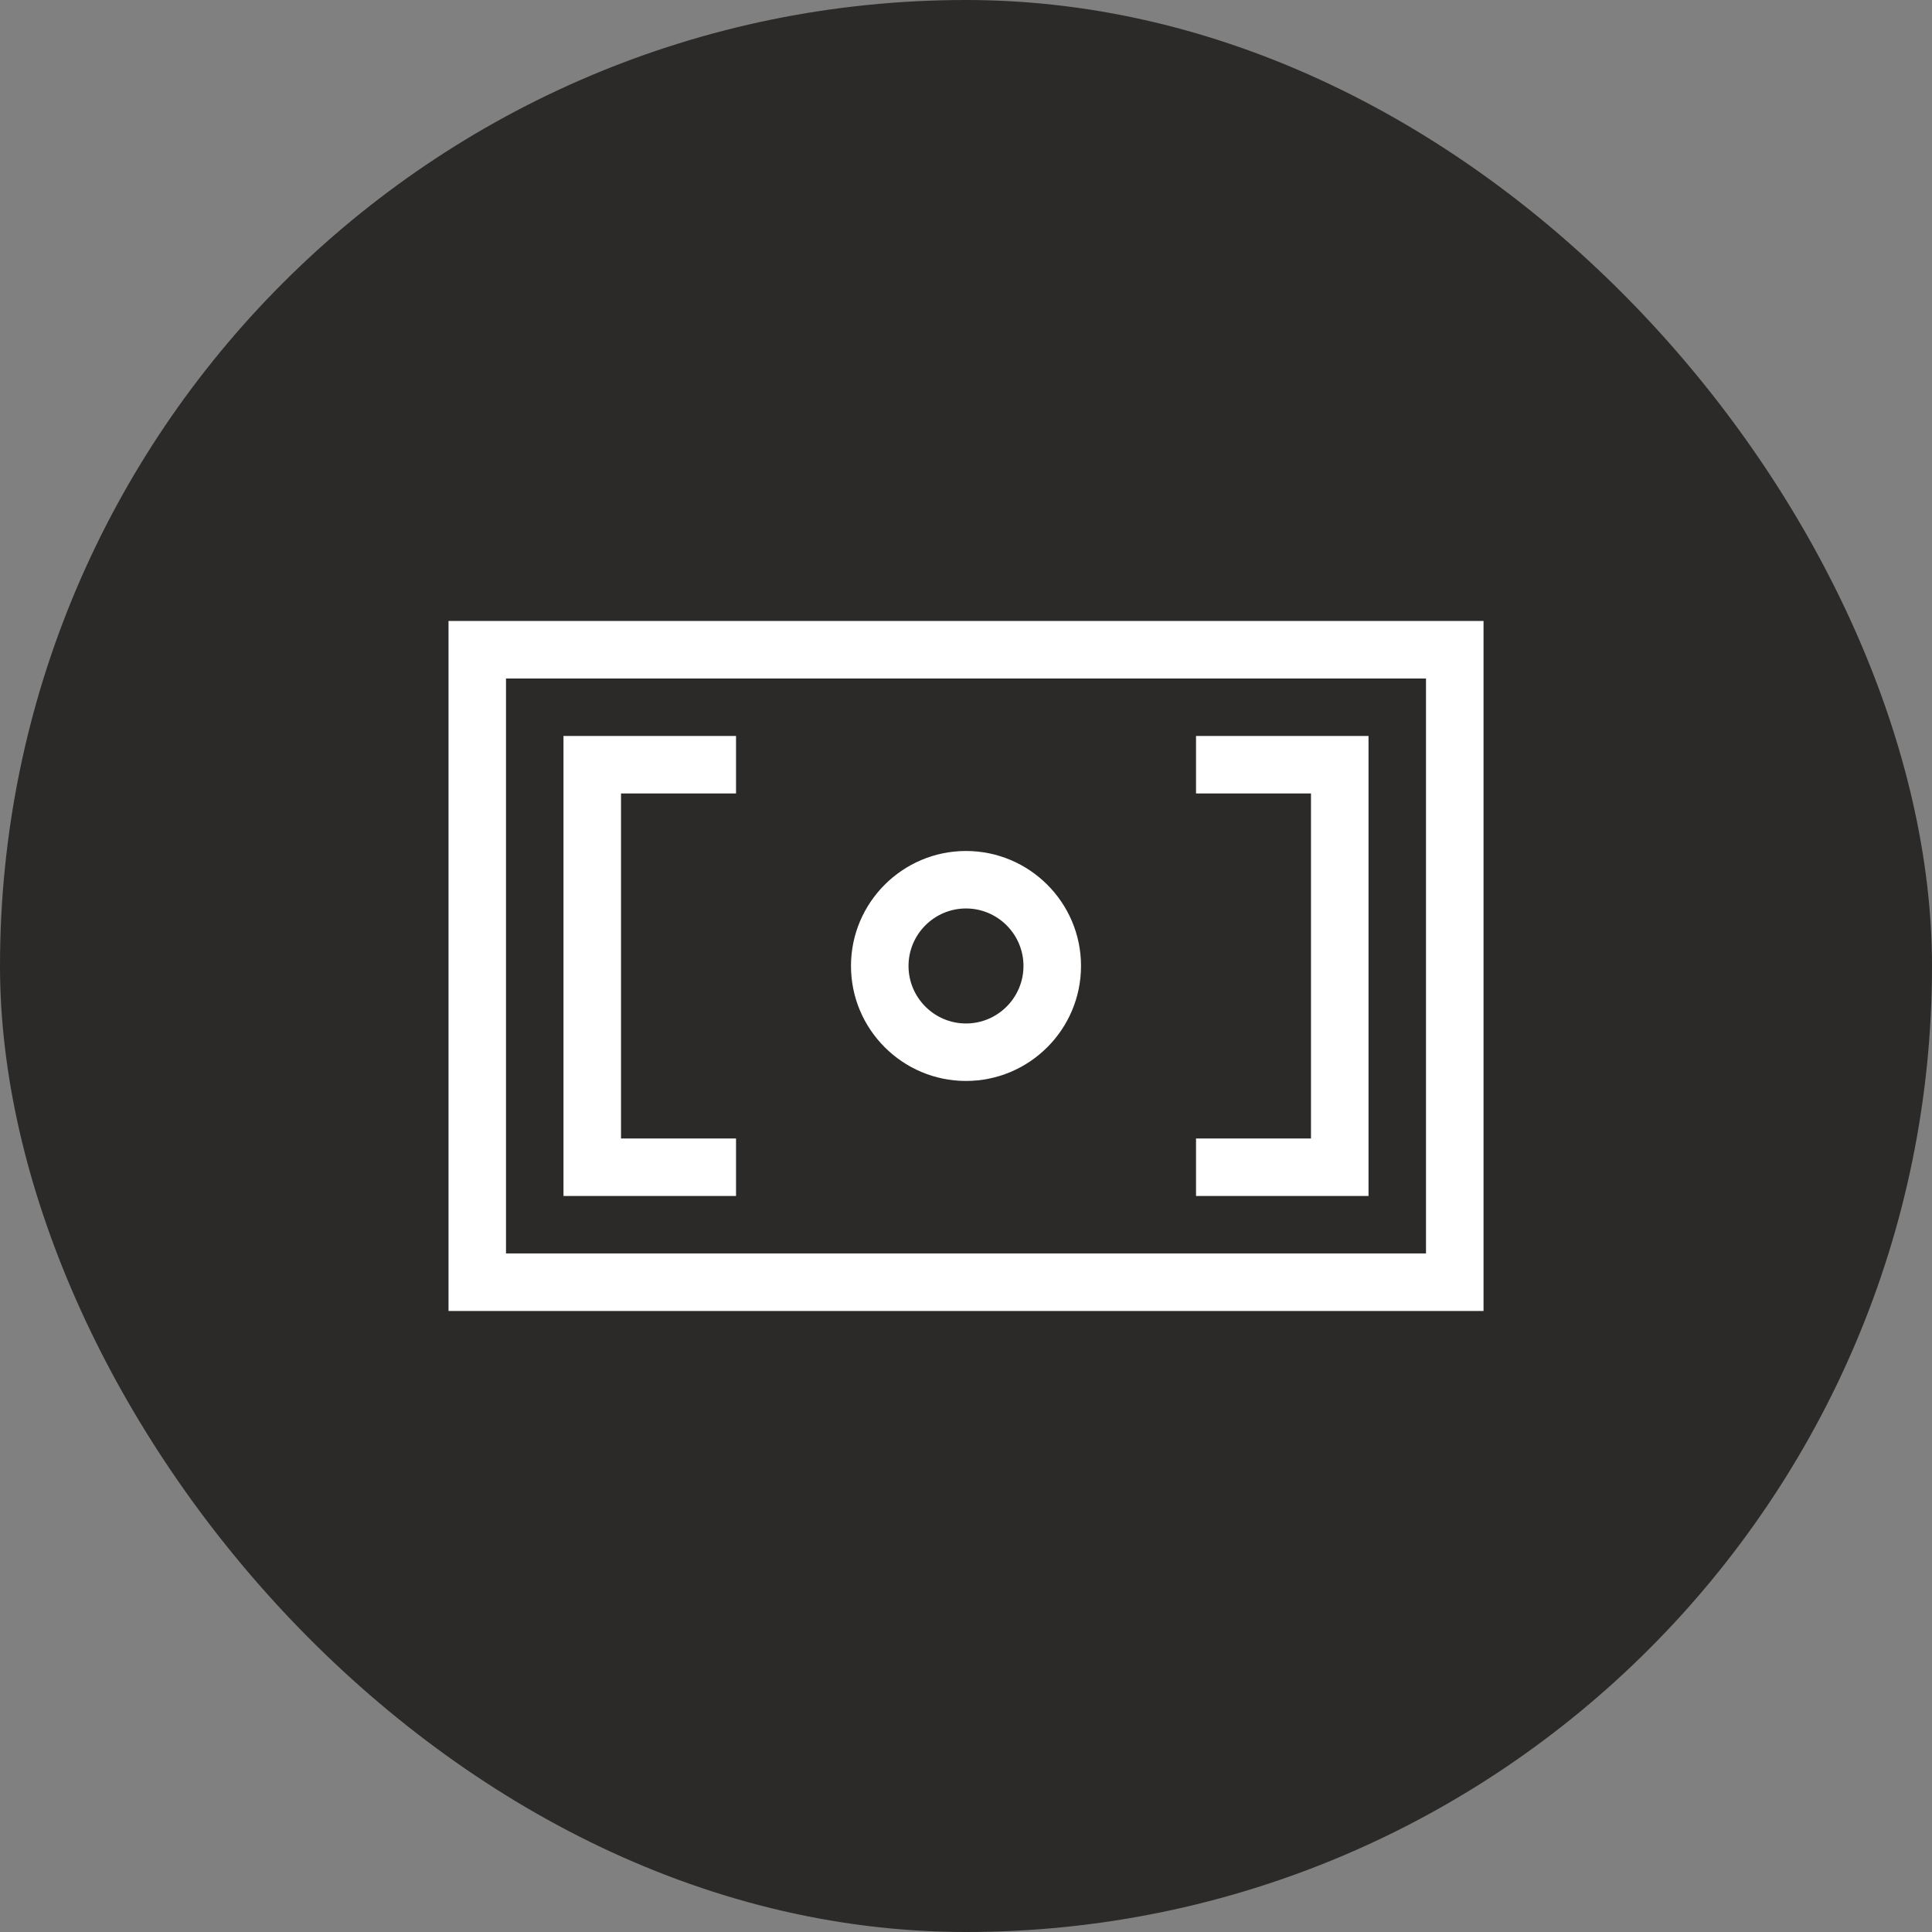
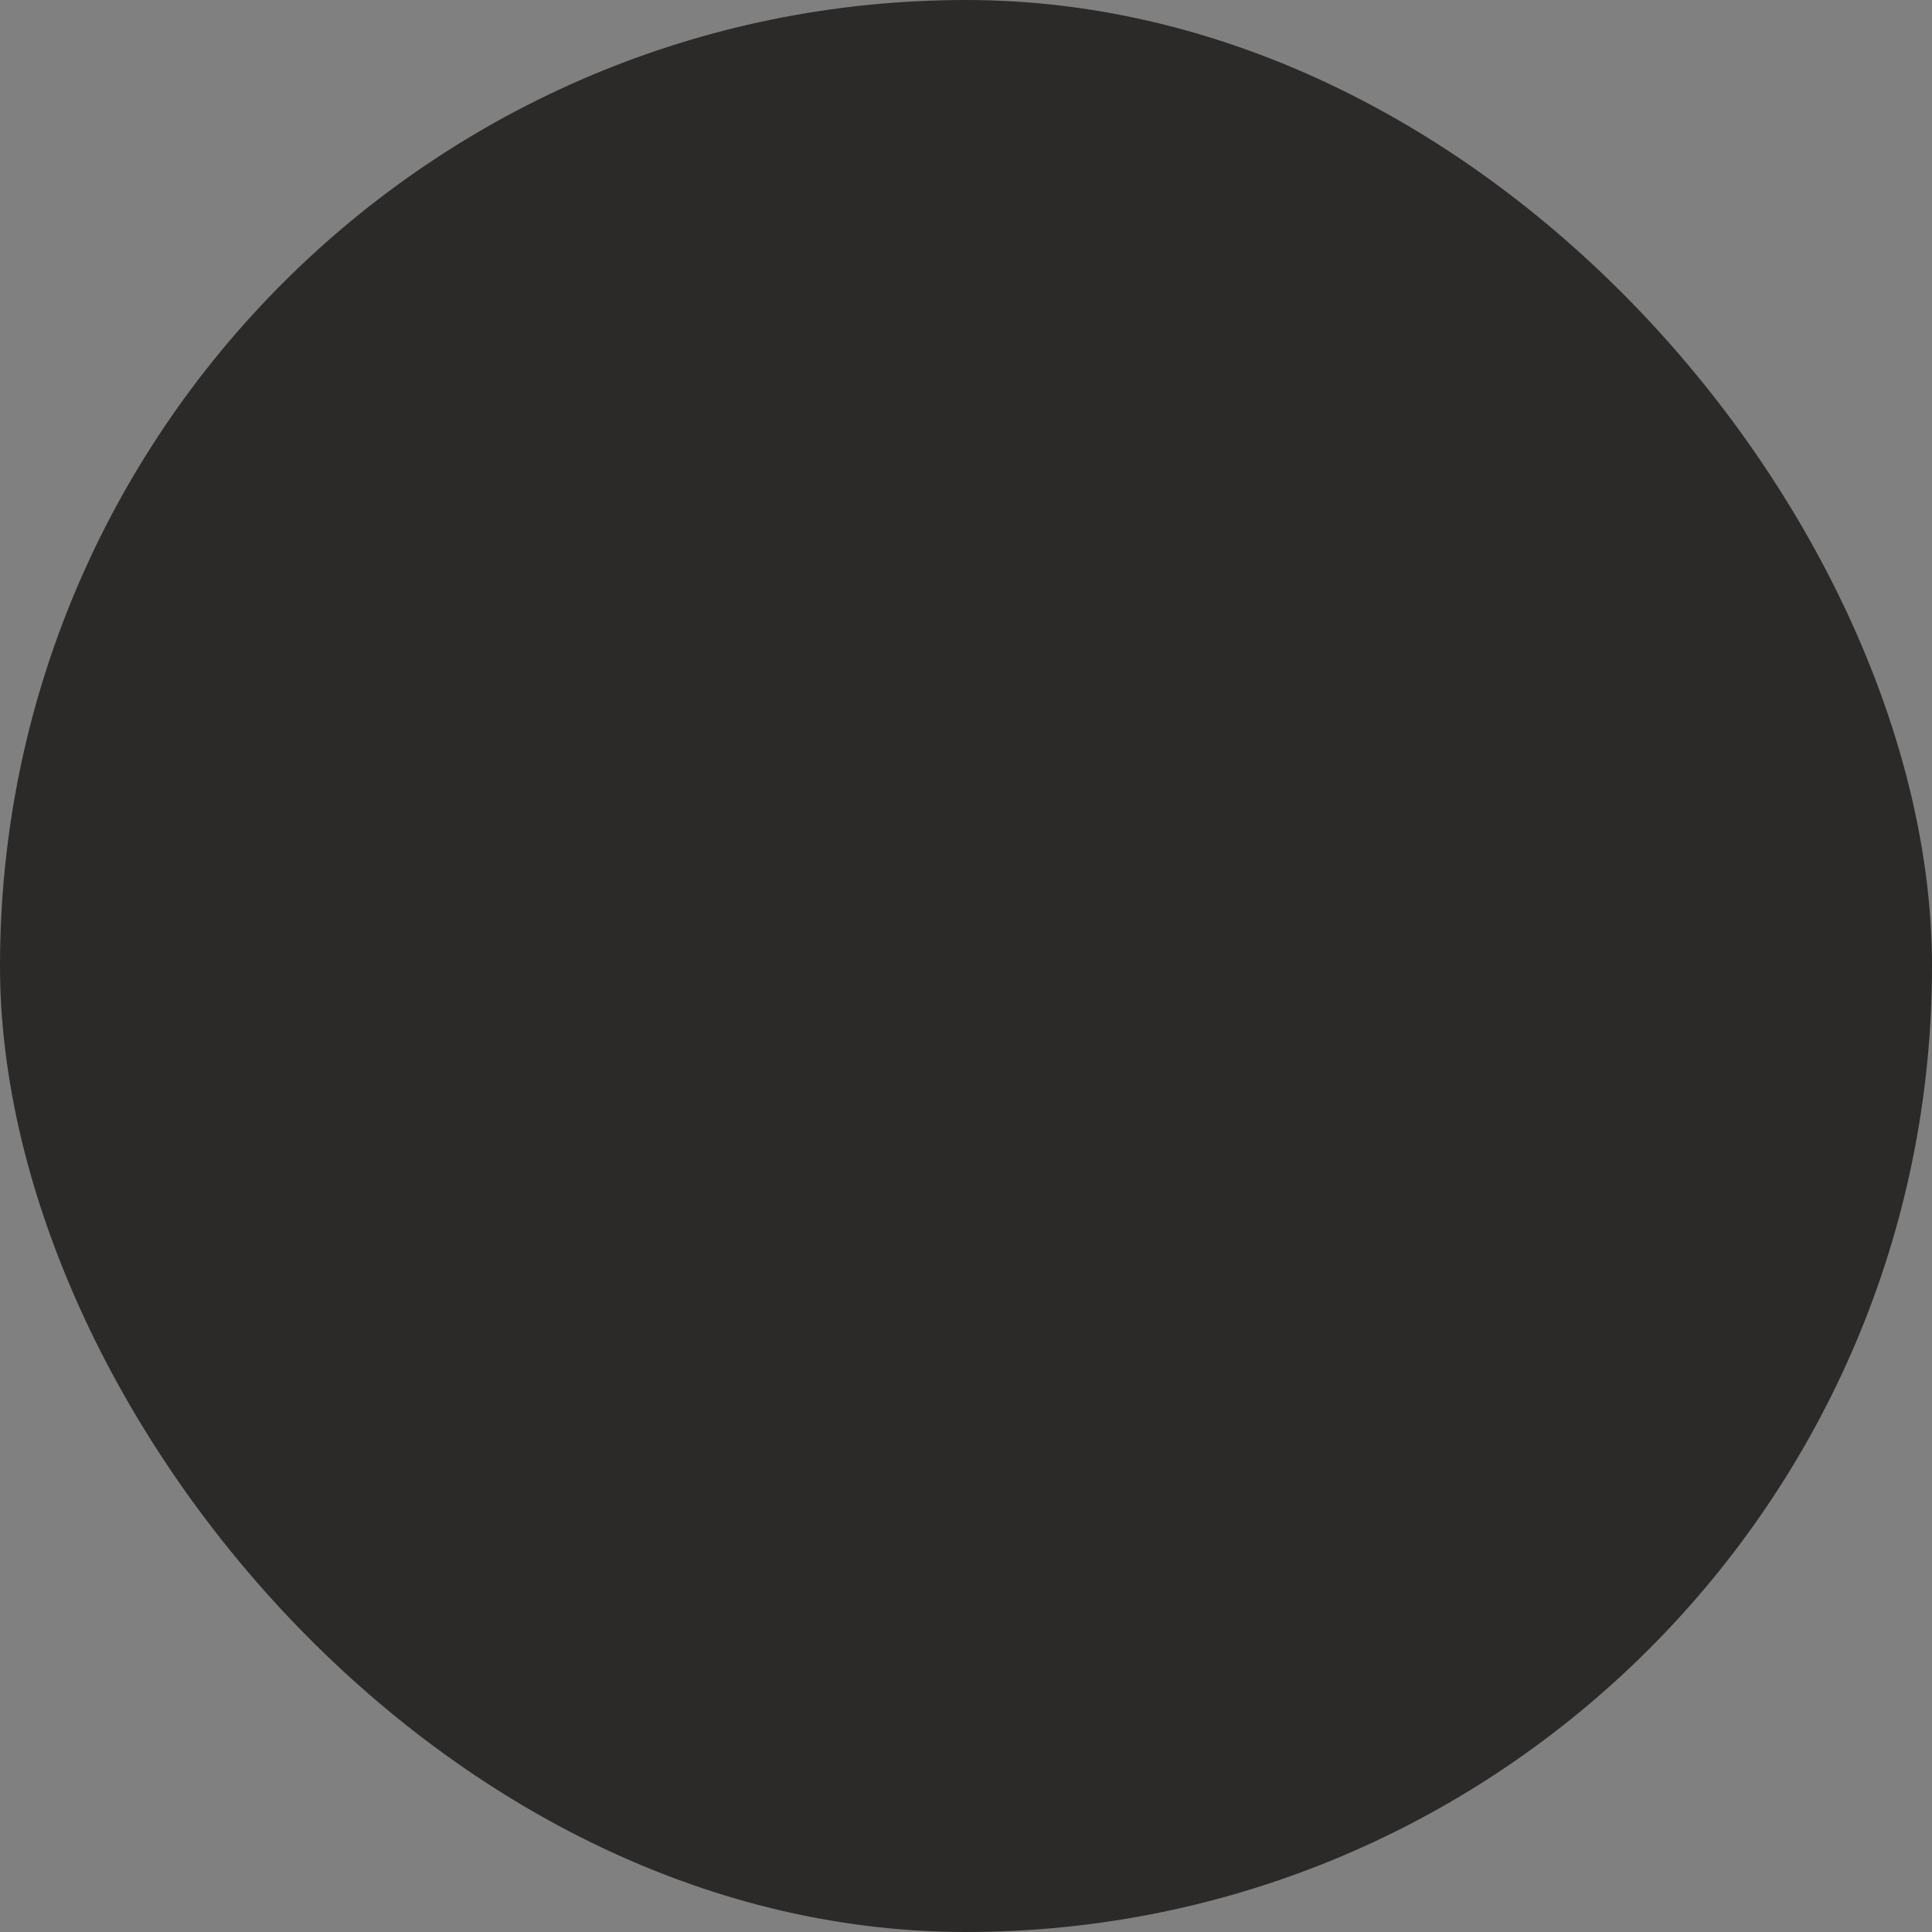
<svg xmlns="http://www.w3.org/2000/svg" width="32" height="32" viewBox="0 0 32 32" fill="none">
  <rect x="0" y="0" width="32" height="32" fill="#808080" stroke="none" />
  <rect width="32" height="32" rx="16" fill="#2C2A29" />
-   <path fill-rule="evenodd" clip-rule="evenodd" d="M23.619 20.761H8.381V11.238H23.619V20.761ZM24.572 21.714H7.429V10.285H24.572V21.714ZM15.048 15.999C15.048 15.475 15.475 15.047 16 15.047C16.525 15.047 16.952 15.475 16.952 15.999C16.952 16.524 16.525 16.952 16 16.952C15.475 16.952 15.048 16.524 15.048 15.999ZM14.095 15.999C14.095 17.05 14.95 17.904 16 17.904C17.05 17.904 17.905 17.05 17.905 15.999C17.905 14.949 17.05 14.095 16 14.095C14.95 14.095 14.095 14.949 14.095 15.999ZM22.667 19.809H19.81V18.857H21.714V13.142H19.81V12.19H22.667V19.809ZM9.333 19.809H12.191V18.857H10.286V13.142H12.191V12.19H9.333V19.809Z" fill="white" />
</svg>